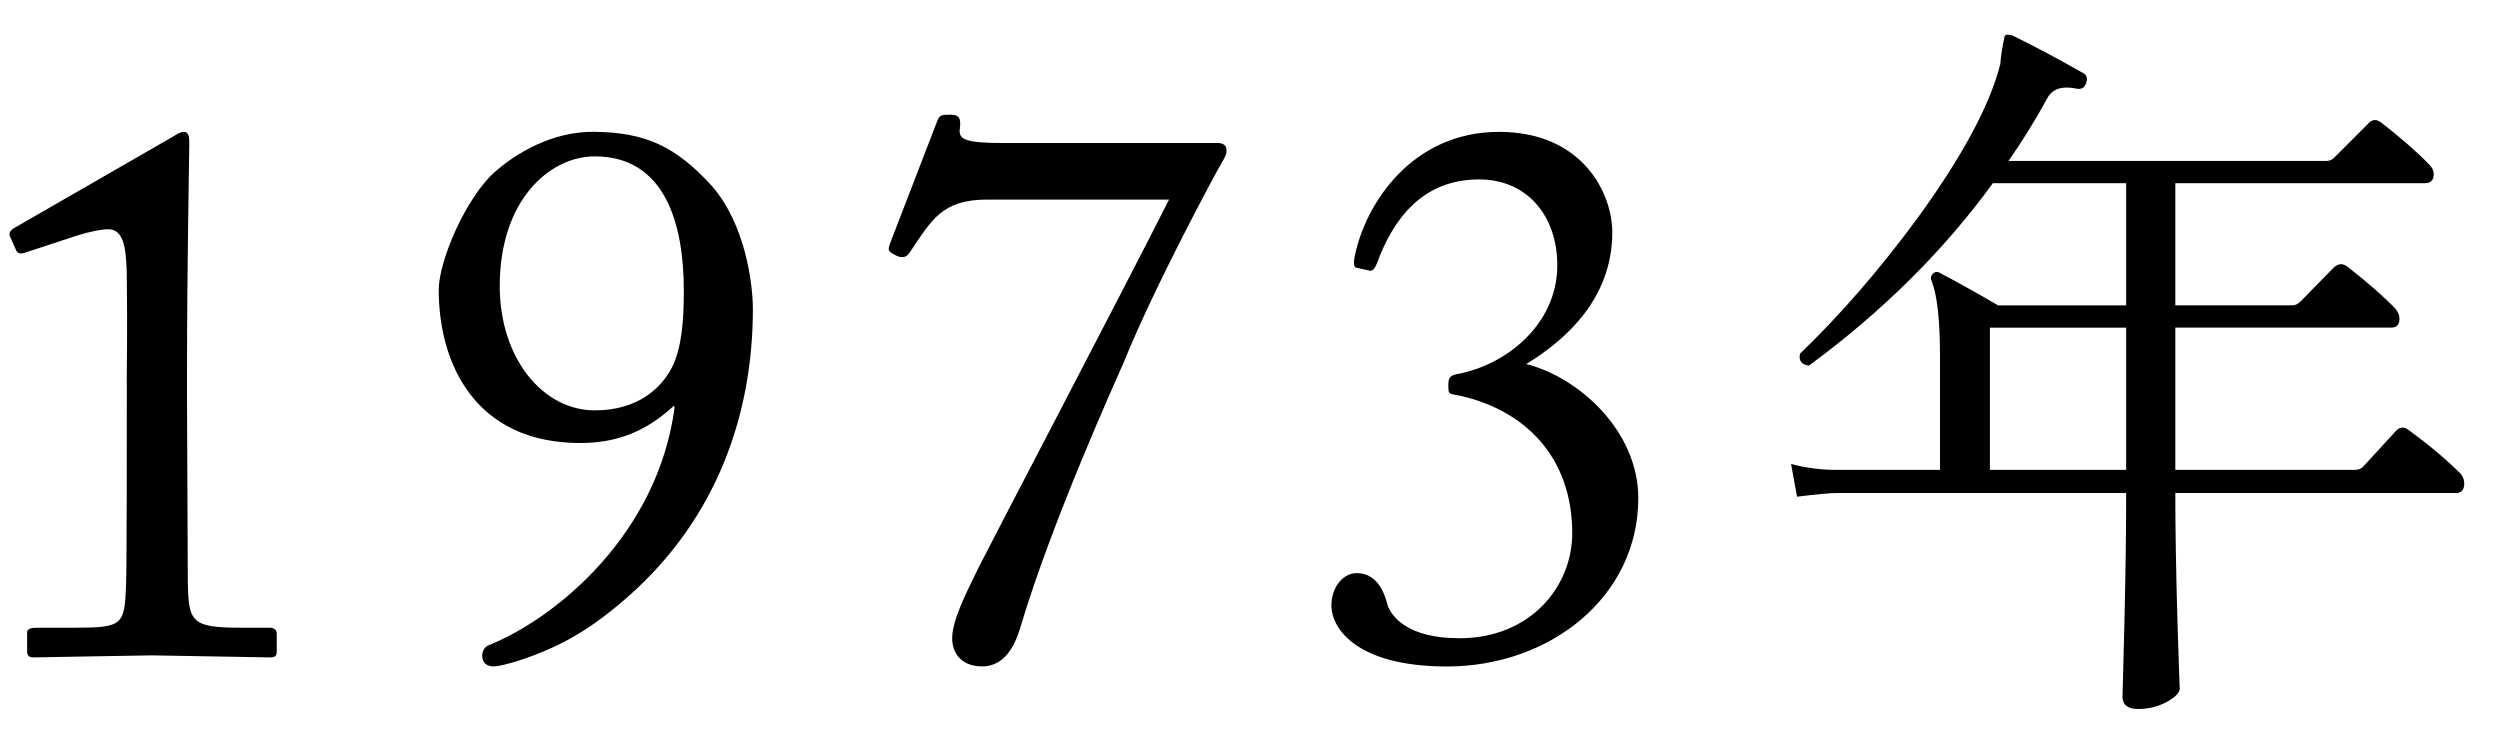
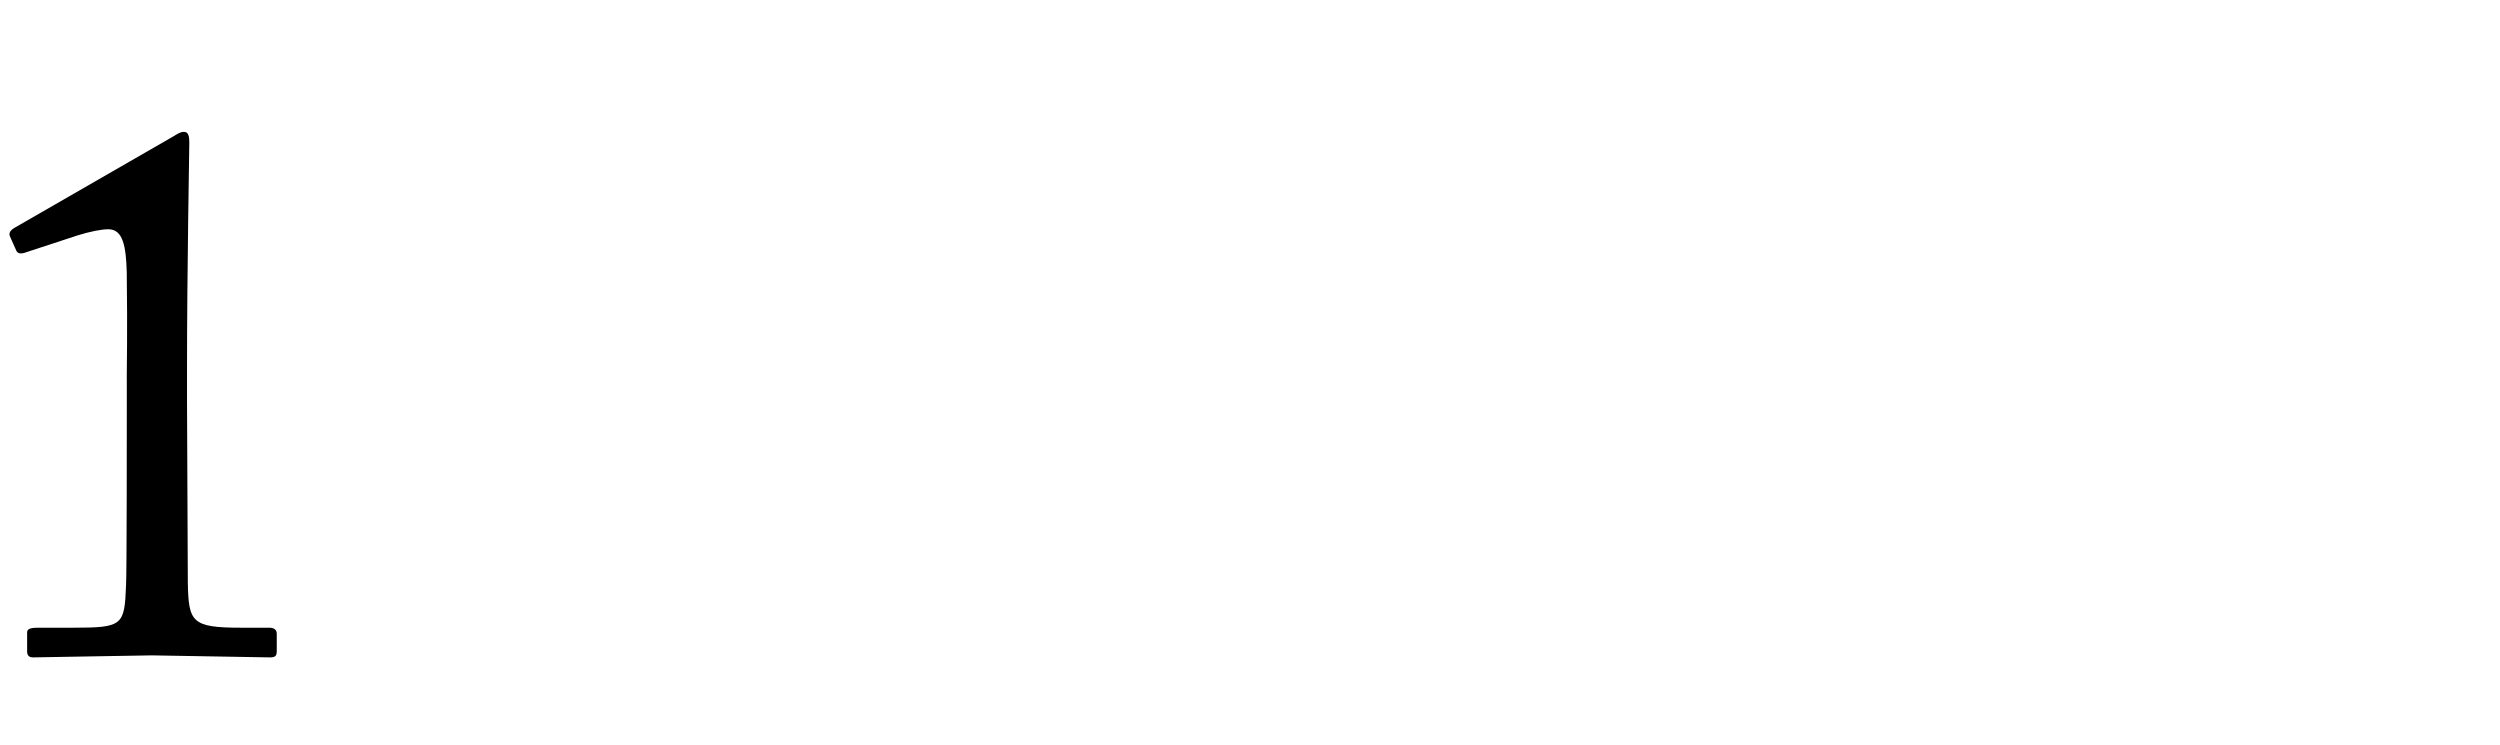
<svg xmlns="http://www.w3.org/2000/svg" version="1.1" x="0px" y="0px" width="47px" height="14px" viewBox="0 0 47 14" overflow="visible" enable-background="new 0 0 47 14" xml:space="preserve">
  <defs>
</defs>
  <g>
    <g>
      <path d="M2.383,7.119c0-0.188,0.015-0.864,0-2.003C2.369,4.626,2.311,4.31,2.037,4.31c-0.13,0-0.346,0.043-0.577,0.115    L0.451,4.756C0.393,4.771,0.335,4.771,0.307,4.713l-0.116-0.26C0.162,4.396,0.177,4.338,0.278,4.28l2.979-1.715    c0.072-0.043,0.129-0.086,0.201-0.086c0.086,0,0.101,0.086,0.101,0.201c0,0.13-0.043,2.393-0.043,4.251v0.605    c0,0.173,0.015,3.228,0.015,3.415c0.014,0.749,0.072,0.85,1.009,0.85h0.519c0.101,0,0.144,0.043,0.144,0.115v0.329    c0,0.086-0.029,0.114-0.129,0.114c-0.13,0-2.088-0.038-2.217-0.038s-2.16,0.038-2.232,0.038c-0.072,0-0.115-0.028-0.115-0.114    v-0.358c0-0.071,0.086-0.086,0.202-0.086h0.663c0.938,0,0.966-0.043,0.995-0.807c0.014-0.188,0.014-3.098,0.014-3.357V7.119z" />
-       <path d="M13.375,3.487c0.649,0.736,0.779,1.876,0.779,2.323c0,1.934-0.649,3.914-2.351,5.41c-0.721,0.633-1.284,0.949-2.077,1.208    c-0.144,0.043-0.346,0.101-0.446,0.101c-0.115,0-0.215-0.058-0.215-0.201c0-0.101,0.057-0.173,0.129-0.201    c1.253-0.504,3.171-2.071,3.489-4.47l-0.015-0.028c-0.389,0.357-0.909,0.7-1.759,0.7c-1.987,0-2.661-1.509-2.661-2.879    c0-0.549,0.516-1.746,1.061-2.223c0.562-0.489,1.225-0.749,1.831-0.749C12.164,2.479,12.726,2.781,13.375,3.487z M9.395,5.378    c0,1.356,0.808,2.337,1.788,2.337c0.836,0,1.269-0.447,1.457-0.822c0.173-0.36,0.216-0.837,0.216-1.429    c0-1.27-0.36-2.524-1.673-2.524C10.333,2.939,9.395,3.762,9.395,5.378z" />
-       <path d="M22.915,2.69c0.072,0,0.144,0.043,0.144,0.13c0,0.071-0.014,0.114-0.101,0.258s-1.254,2.304-1.83,3.73    c-0.144,0.331-1.354,2.997-1.945,4.986c-0.173,0.591-0.461,0.734-0.72,0.734c-0.36,0-0.562-0.216-0.562-0.533    c0-0.36,0.317-0.951,0.504-1.34c0.245-0.49,2.752-5.274,3.573-6.903h-3.415c-0.864,0-1.052,0.39-1.47,1.009    c-0.072,0.101-0.173,0.087-0.273,0.029c-0.13-0.072-0.13-0.087-0.086-0.217l0.893-2.316c0.043-0.086,0.058-0.101,0.23-0.101    c0.159,0,0.216,0.043,0.188,0.26c-0.029,0.202,0.086,0.273,0.821,0.273H22.915z" />
-       <path d="M25.03,11.394c0-0.374,0.23-0.619,0.476-0.619c0.476,0,0.562,0.562,0.591,0.634c0.072,0.158,0.332,0.59,1.341,0.59    c1.327,0,2.12-0.965,2.12-1.973c0-1.454-0.909-2.304-2.069-2.577c-0.26-0.058-0.26-0.015-0.26-0.217    c0-0.144,0.043-0.173,0.173-0.201c0.923-0.173,1.875-0.937,1.875-2.045c0-0.922-0.562-1.613-1.471-1.613    c-1.067,0-1.615,0.749-1.917,1.57c-0.043,0.115-0.087,0.158-0.145,0.144l-0.259-0.058c-0.029-0.015-0.043-0.086-0.015-0.216    c0.202-0.993,1.082-2.334,2.711-2.334c1.57,0,2.13,1.153,2.13,1.888c0,1.238-0.862,2.016-1.618,2.477    c0.98,0.245,2.107,1.253,2.107,2.521c0,1.857-1.66,3.165-3.6,3.165C25.499,12.528,25.037,11.812,25.03,11.394z" />
-       <path d="M46.258,8.904c0.047,0.056,0.07,0.117,0.07,0.182c0,0.122-0.052,0.183-0.154,0.183h-5.278    c0,0.672,0.014,1.498,0.042,2.478c0.028,0.858,0.042,1.256,0.042,1.19c0,0.084-0.082,0.17-0.245,0.259s-0.343,0.133-0.539,0.133    c-0.196,0-0.294-0.079-0.294-0.238c0,0.065,0.012-0.37,0.035-1.309c0.023-0.938,0.035-1.775,0.035-2.513h-5.446    c-0.121,0-0.369,0.023-0.742,0.069l-0.112-0.615c0.28,0.074,0.565,0.111,0.854,0.111h1.946V6.706c0-0.681-0.052-1.152-0.154-1.414    c-0.028-0.056-0.021-0.104,0.021-0.146s0.091-0.044,0.147-0.007c0.336,0.177,0.695,0.378,1.078,0.602h2.408V3.444h-2.506    c-0.924,1.27-2.077,2.413-3.458,3.43c-0.14-0.019-0.196-0.093-0.168-0.224c0.756-0.729,1.489-1.572,2.198-2.534    c0.849-1.166,1.372-2.137,1.568-2.912c0.009-0.149,0.037-0.326,0.084-0.532c0.028-0.027,0.079-0.027,0.154,0    c0.401,0.196,0.84,0.43,1.316,0.7c0.074,0.038,0.093,0.104,0.056,0.196c-0.028,0.084-0.089,0.117-0.182,0.098    c-0.271-0.056-0.453,0.005-0.546,0.183c-0.224,0.41-0.467,0.803-0.728,1.176h5.978c0.056,0,0.103-0.019,0.14-0.056l0.644-0.645    c0.075-0.084,0.159-0.089,0.252-0.014c0.383,0.299,0.681,0.56,0.896,0.784c0.056,0.056,0.084,0.116,0.084,0.182    c0,0.112-0.056,0.168-0.168,0.168h-4.69V5.74h2.198c0.056,0,0.107-0.023,0.154-0.07l0.63-0.644    c0.084-0.074,0.168-0.079,0.252-0.014c0.383,0.299,0.681,0.56,0.896,0.783c0.056,0.065,0.084,0.131,0.084,0.196    c0,0.112-0.051,0.168-0.154,0.168h-4.06v2.674h3.374c0.065,0,0.117-0.019,0.154-0.056c0.187-0.205,0.392-0.429,0.616-0.672    c0.075-0.084,0.159-0.089,0.252-0.014C45.675,8.372,45.997,8.644,46.258,8.904z M39.972,8.834V6.16H37.41v2.674H39.972z" />
    </g>
  </g>
-   <rect id="_x3C_スライス_x3E__1_" fill="none" width="47" height="14" />
</svg>